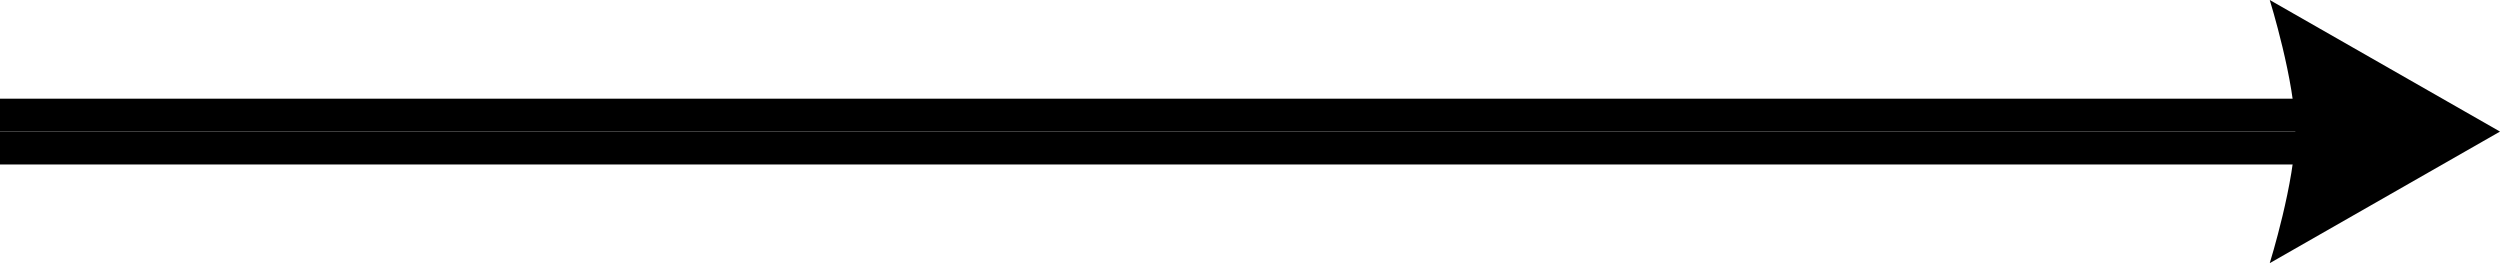
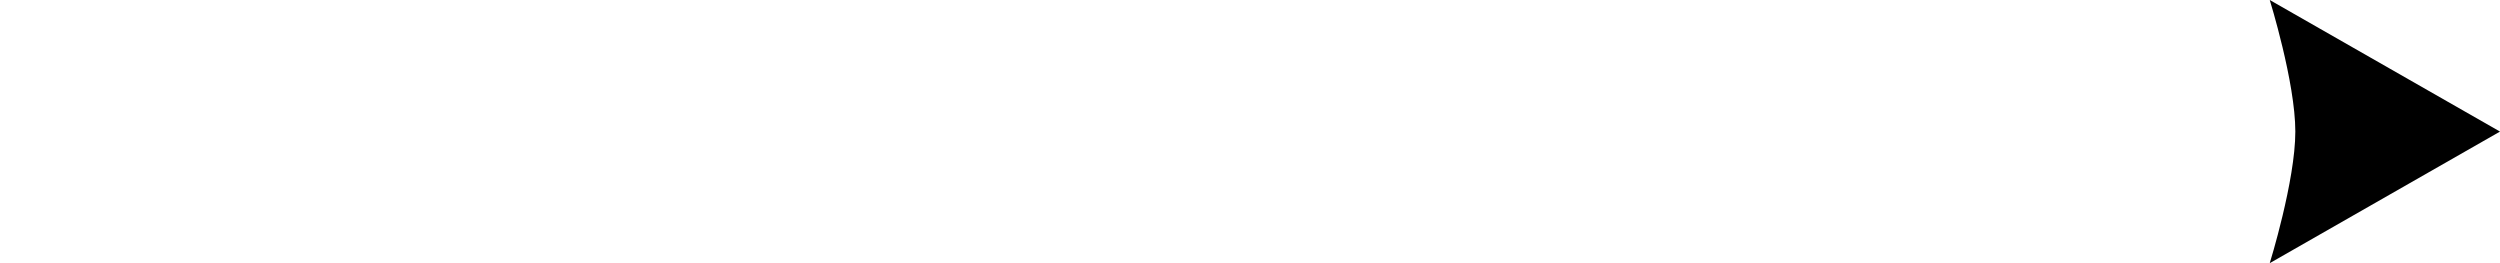
<svg xmlns="http://www.w3.org/2000/svg" width="76" height="8" viewBox="0 0 76 8" fill="none">
  <path d="M76 4L69 8C69 8 69.778 5.499 69.778 4C69.778 2.501 69 -3.0598e-07 69 -3.0598e-07L76 4Z" fill="black" />
-   <line x1="70" y1="4.5" x2="-4.37114e-08" y2="4.5" stroke="black" />
-   <line x1="70" y1="3.5" x2="-4.37114e-08" y2="3.5" stroke="black" />
</svg>